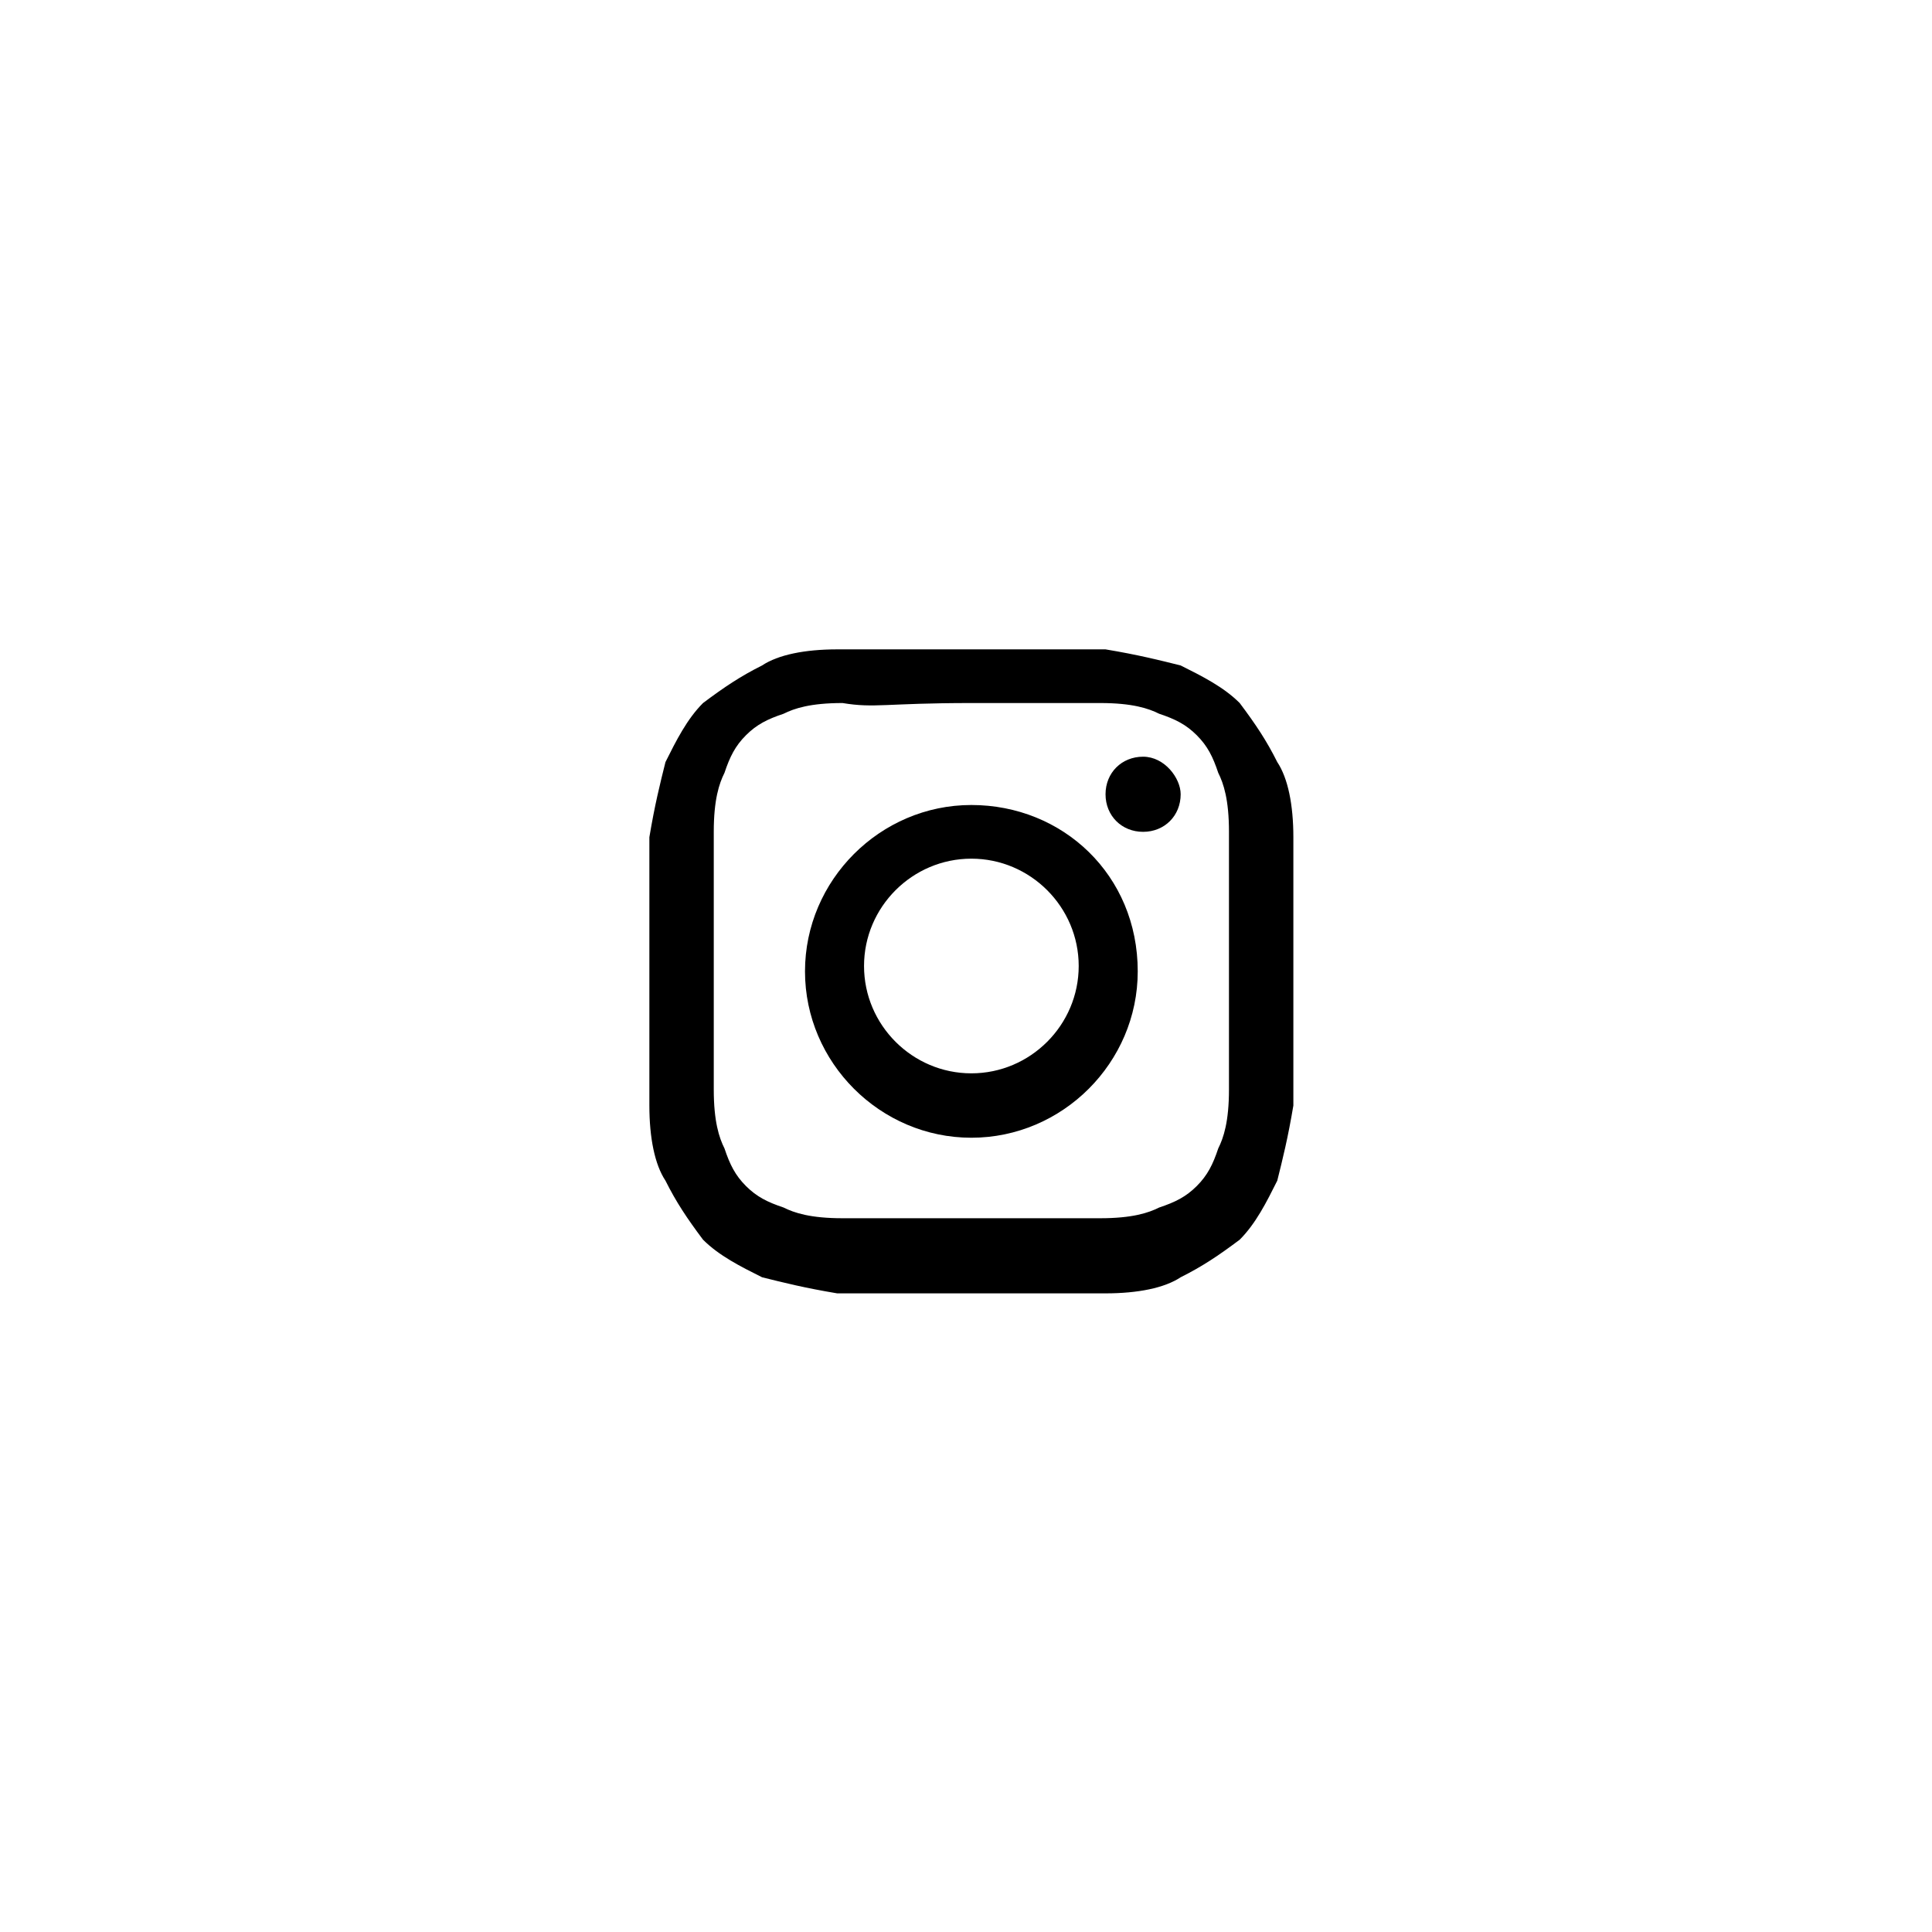
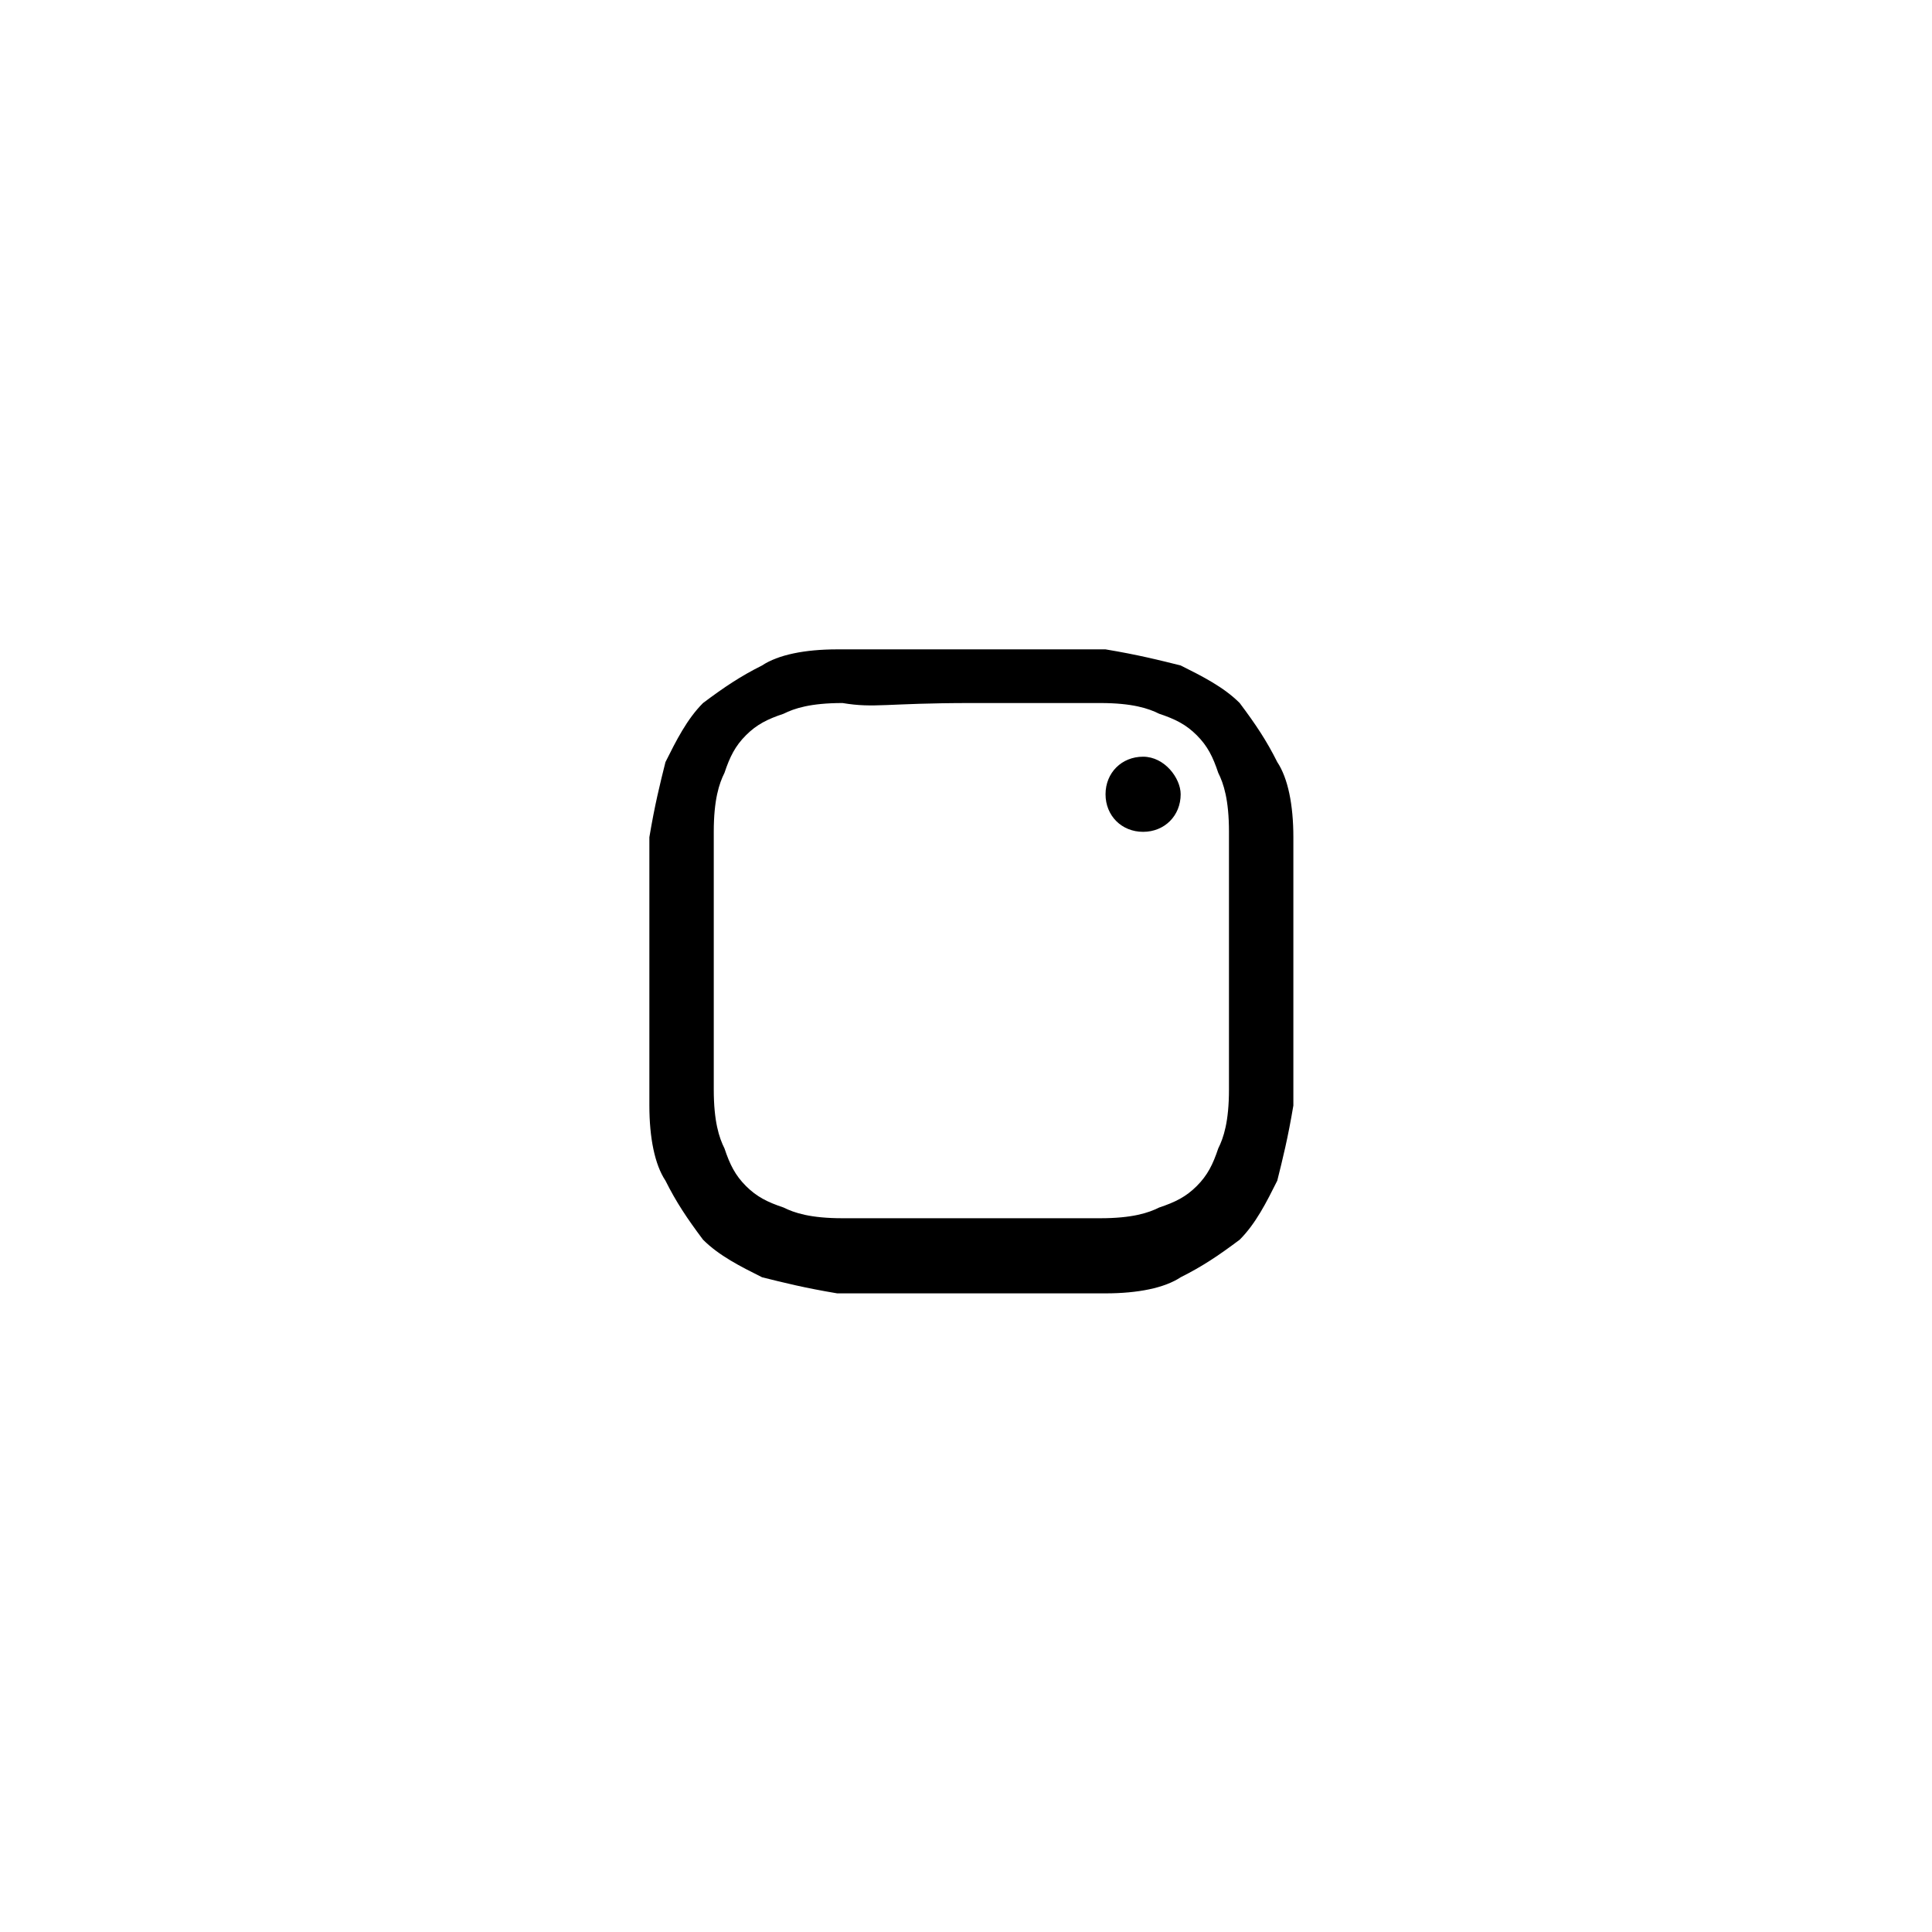
<svg xmlns="http://www.w3.org/2000/svg" version="1.1" id="Ebene_1" x="0px" y="0px" viewBox="0 0 36 36" style="enable-background:new 0 0 36 36;" xml:space="preserve">
  <style type="text/css">
	.st0{fill:none;}
</style>
  <path d="M18.1,12.1c-1.6,0-1.8,0-2.5,0c-0.6,0-1.1,0.1-1.4,0.3c-0.4,0.2-0.7,0.4-1.1,0.7c-0.3,0.3-0.5,0.7-0.7,1.1  c-0.1,0.4-0.2,0.8-0.3,1.4c0,0.6,0,0.8,0,2.5s0,1.8,0,2.5c0,0.6,0.1,1.1,0.3,1.4c0.2,0.4,0.4,0.7,0.7,1.1c0.3,0.3,0.7,0.5,1.1,0.7  c0.4,0.1,0.8,0.2,1.4,0.3c0.6,0,0.8,0,2.5,0c1.6,0,1.8,0,2.5,0c0.6,0,1.1-0.1,1.4-0.3c0.4-0.2,0.7-0.4,1.1-0.7  c0.3-0.3,0.5-0.7,0.7-1.1c0.1-0.4,0.2-0.8,0.3-1.4c0-0.6,0-0.8,0-2.5s0-1.8,0-2.5c0-0.6-0.1-1.1-0.3-1.4c-0.2-0.4-0.4-0.7-0.7-1.1  c-0.3-0.3-0.7-0.5-1.1-0.7c-0.4-0.1-0.8-0.2-1.4-0.3C19.9,12.1,19.7,12.1,18.1,12.1 M18.1,13.1c1.6,0,1.8,0,2.4,0  c0.6,0,0.9,0.1,1.1,0.2c0.3,0.1,0.5,0.2,0.7,0.4c0.2,0.2,0.3,0.4,0.4,0.7c0.1,0.2,0.2,0.5,0.2,1.1c0,0.6,0,0.8,0,2.4s0,1.8,0,2.4  c0,0.6-0.1,0.9-0.2,1.1c-0.1,0.3-0.2,0.5-0.4,0.7c-0.2,0.2-0.4,0.3-0.7,0.4c-0.2,0.1-0.5,0.2-1.1,0.2c-0.6,0-0.8,0-2.4,0  c-1.6,0-1.8,0-2.4,0c-0.6,0-0.9-0.1-1.1-0.2c-0.3-0.1-0.5-0.2-0.7-0.4c-0.2-0.2-0.3-0.4-0.4-0.7c-0.1-0.2-0.2-0.5-0.2-1.1  c0-0.6,0-0.8,0-2.4s0-1.8,0-2.4c0-0.6,0.1-0.9,0.2-1.1c0.1-0.3,0.2-0.5,0.4-0.7c0.2-0.2,0.4-0.3,0.7-0.4c0.2-0.1,0.5-0.2,1.1-0.2  C16.3,13.2,16.5,13.1,18.1,13.1" />
-   <path d="M18.1,20c-1.1,0-2-0.9-2-2c0-1.1,0.9-2,2-2c1.1,0,2,0.9,2,2C20.1,19.1,19.2,20,18.1,20 M18.1,15c-1.7,0-3.1,1.4-3.1,3.1  c0,1.7,1.4,3.1,3.1,3.1s3.1-1.4,3.1-3.1C21.2,16.3,19.8,15,18.1,15" />
  <path d="M22,14.8c0,0.4-0.3,0.7-0.7,0.7c-0.4,0-0.7-0.3-0.7-0.7c0-0.4,0.3-0.7,0.7-0.7C21.7,14.1,22,14.5,22,14.8" />
  <rect x="12.2" y="12.1" class="st0" width="11.9" height="11.9" />
</svg>